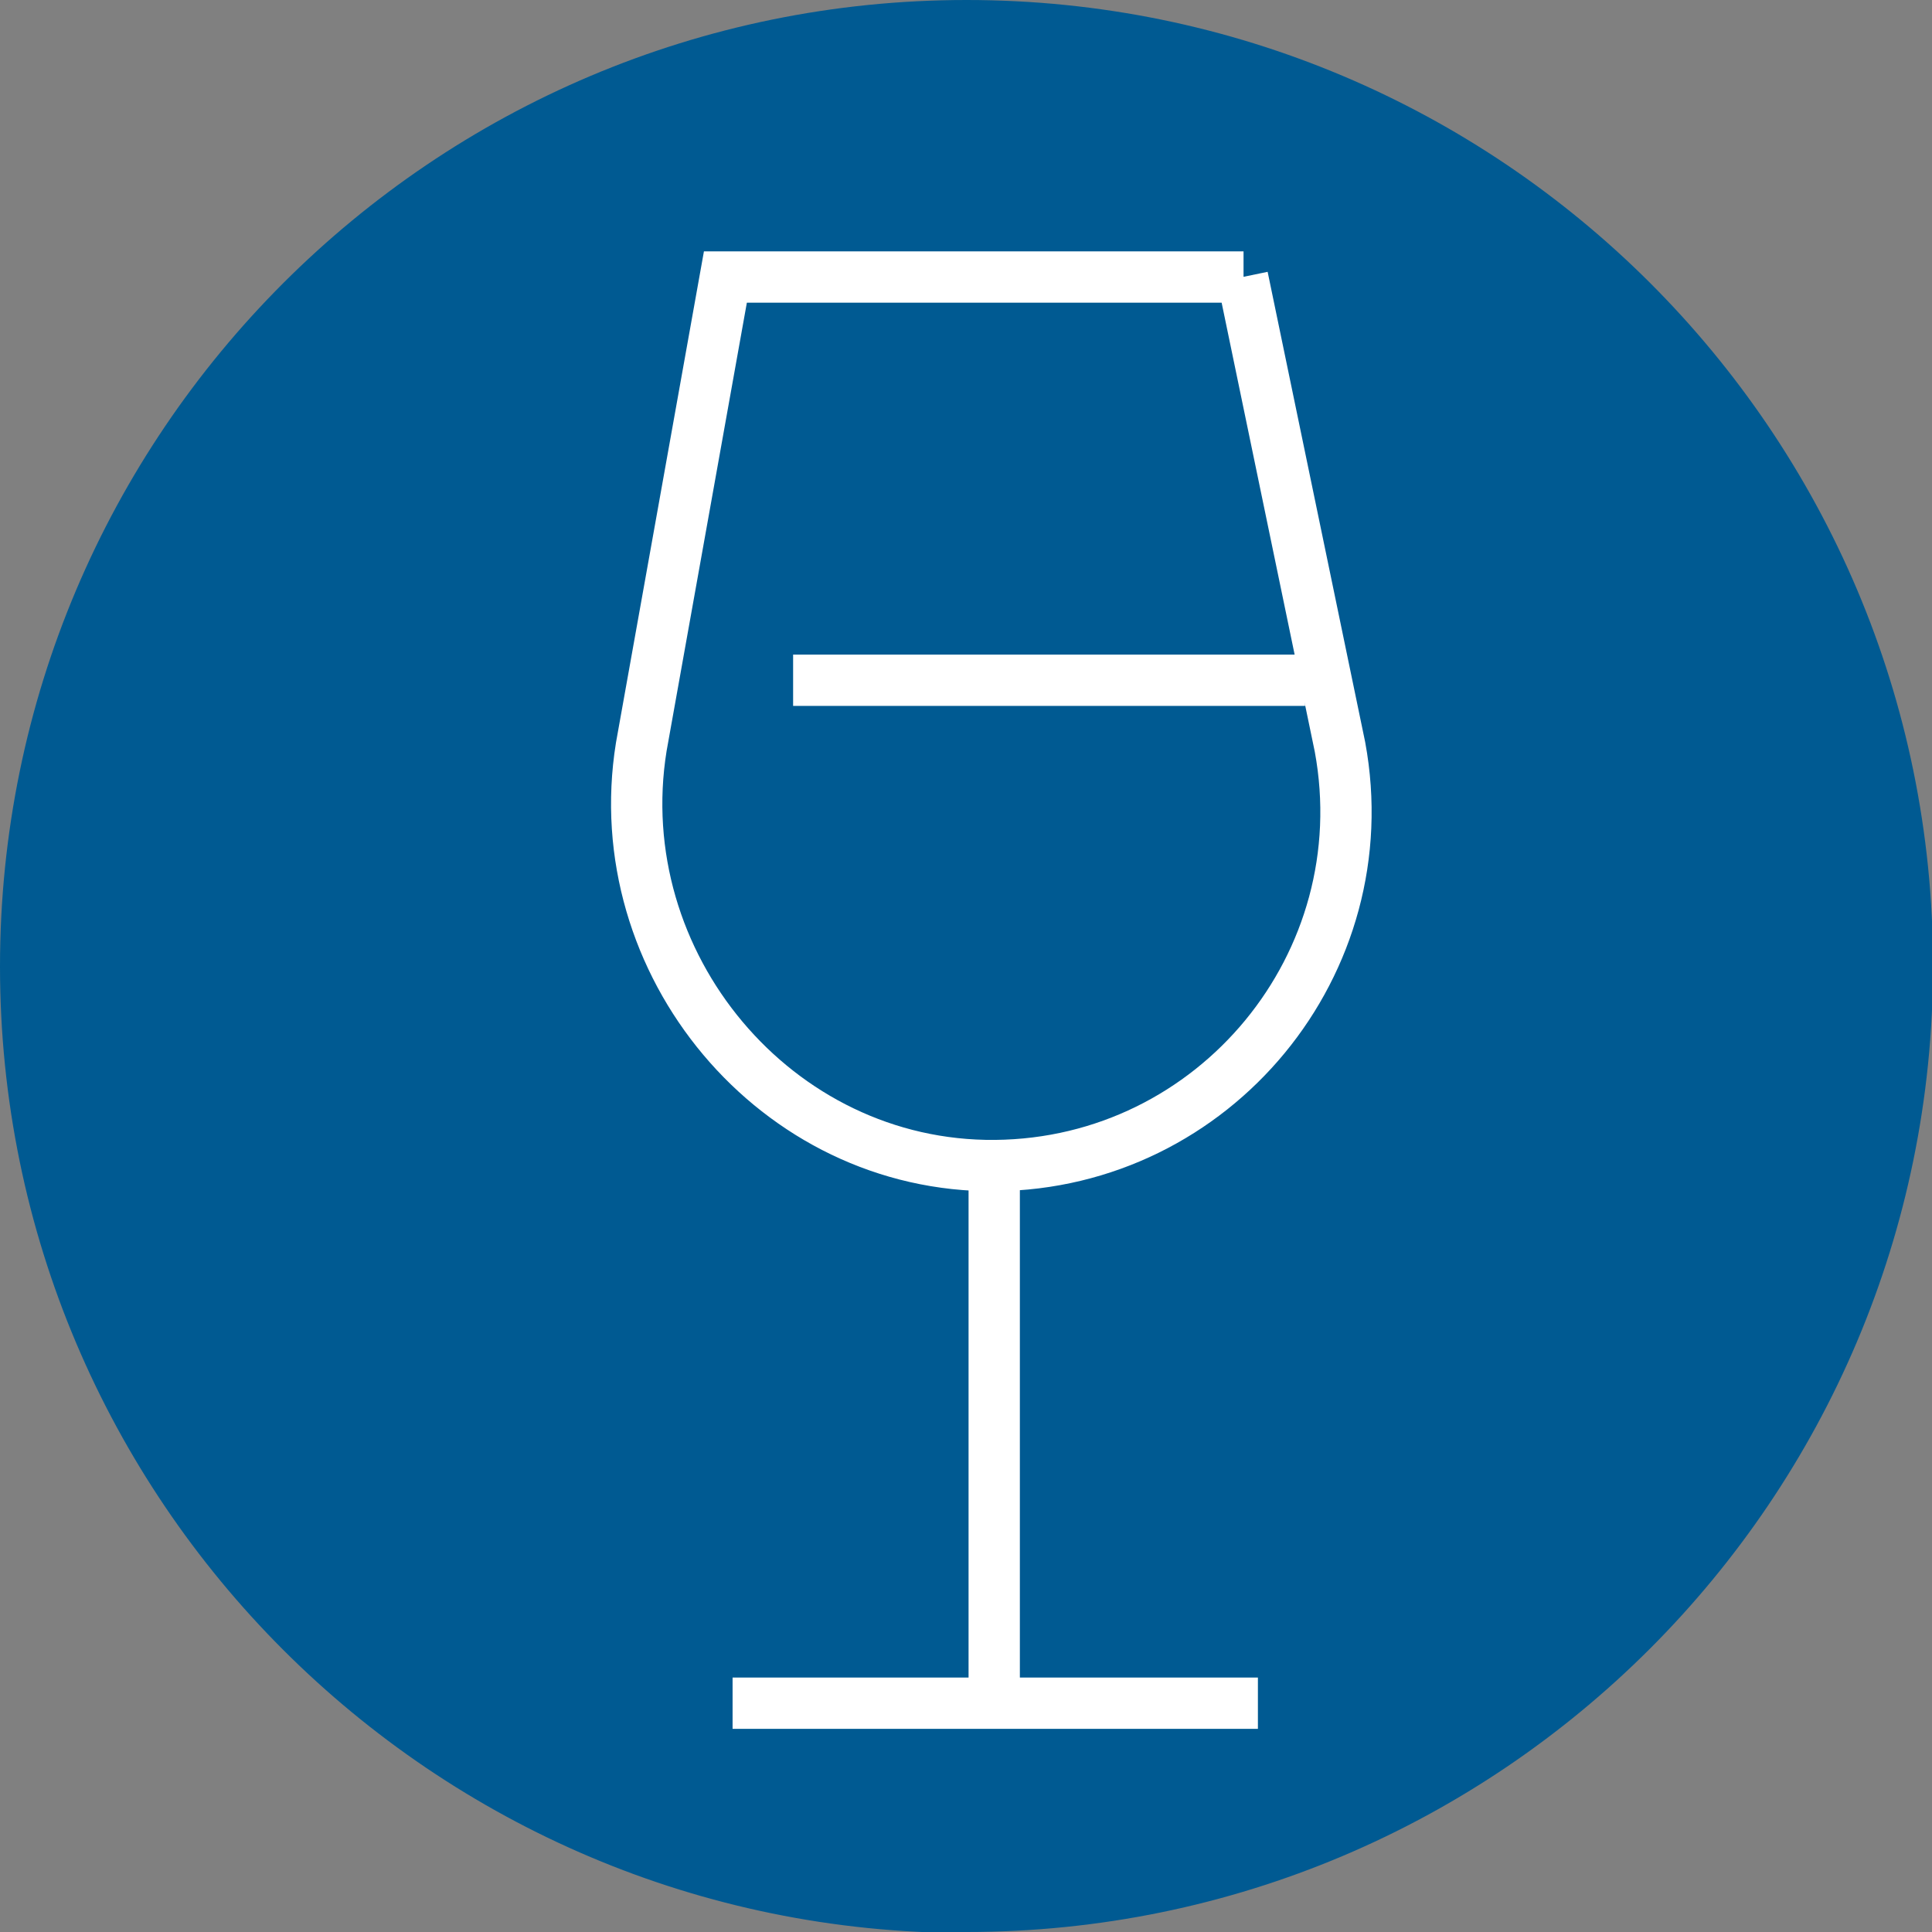
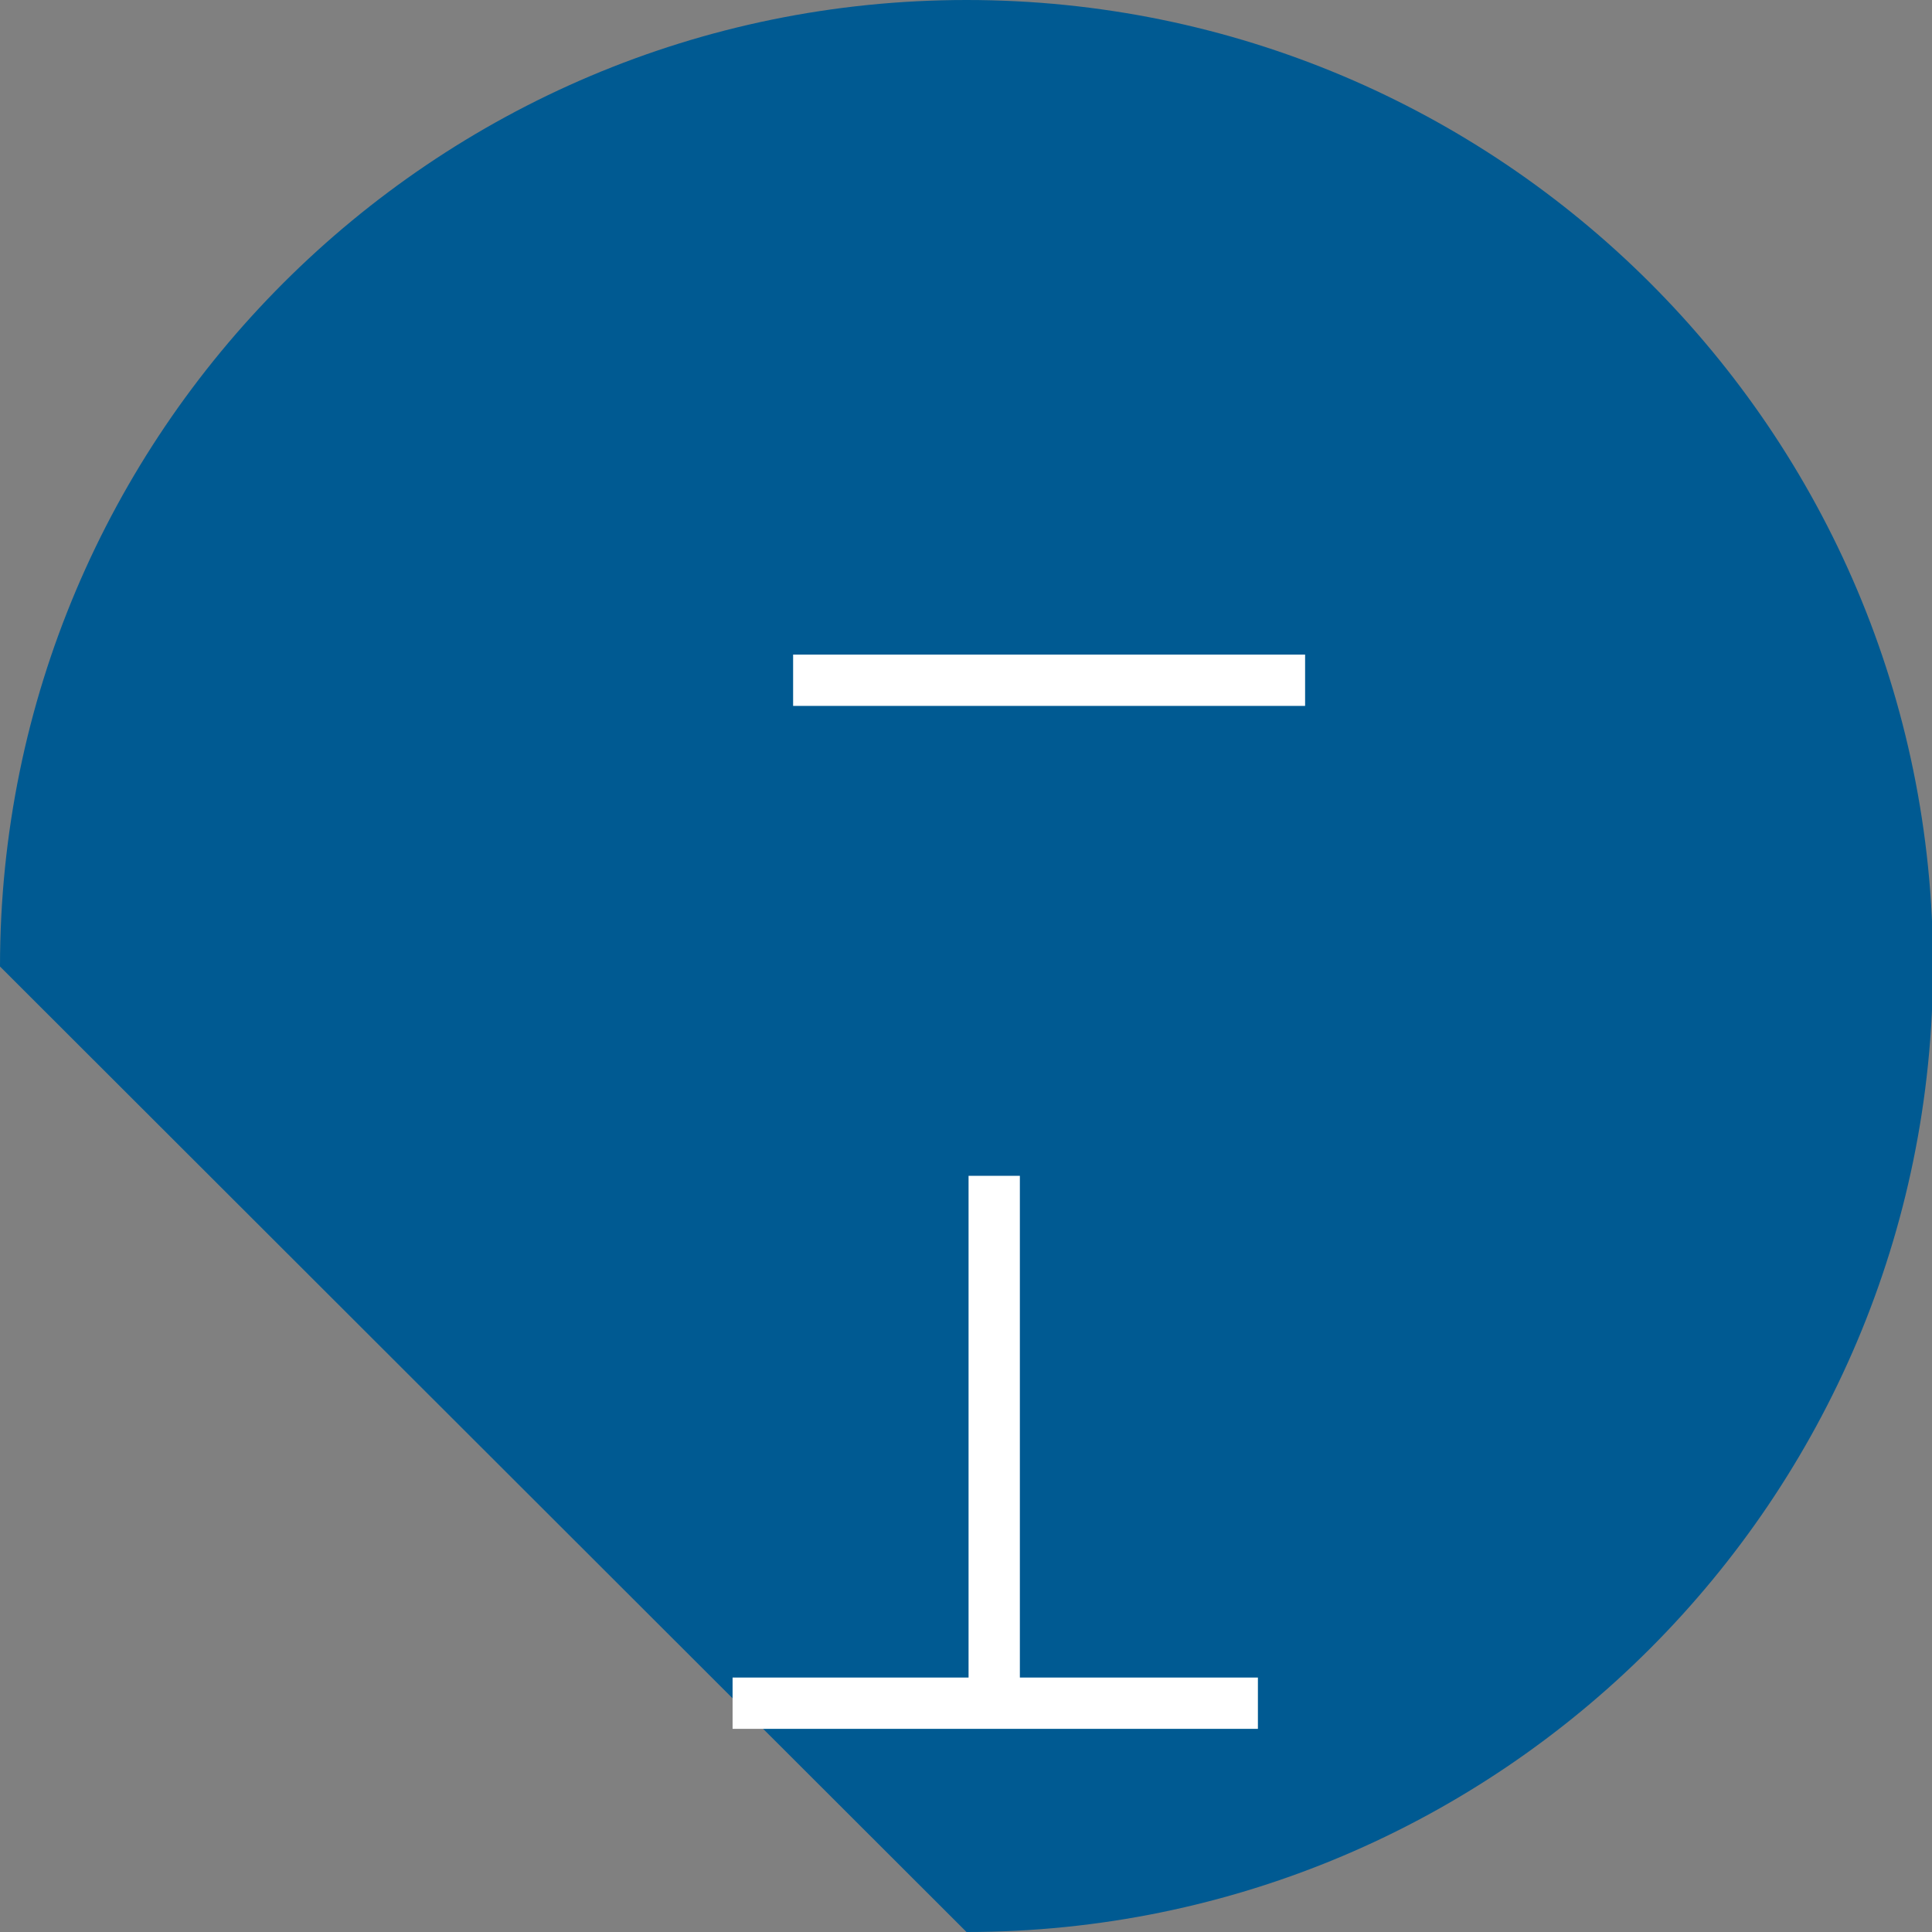
<svg xmlns="http://www.w3.org/2000/svg" id="Layer_6" data-name="Layer 6" viewBox="0 0 18.83 18.83">
  <rect x="0" y="0" width="18.83" height="18.83" fill="#808080" stroke="none" />
  <defs>
    <style>
      .cls-1 {
        fill: none;
        stroke: #fff;
        stroke-miterlimit: 10;
        stroke-width: .5px;
      }

      .cls-2 {
        fill: #005a92;
      }
    </style>
  </defs>
-   <path class="cls-2" d="M9.42,18.83c5.2,0,9.42-4.22,9.42-9.42S14.62,0,9.42,0,0,4.22,0,9.42s4.22,9.42,9.42,9.42" />
+   <path class="cls-2" d="M9.42,18.83c5.2,0,9.42-4.22,9.42-9.42S14.62,0,9.42,0,0,4.22,0,9.42" />
  <line class="cls-1" x1="7.14" y1="16.6" x2="12.26" y2="16.6" />
-   <path class="cls-1" d="M12.11,2.7l.95,4.58c.39,2.11-1.22,4.06-3.36,4.08-2.14.02-3.79-1.97-3.45-4.08l.82-4.58h5.05Z" />
  <line class="cls-1" x1="12.72" y1="6.63" x2="7.73" y2="6.63" />
  <line class="cls-1" x1="9.69" y1="16.53" x2="9.69" y2="11.46" />
</svg>